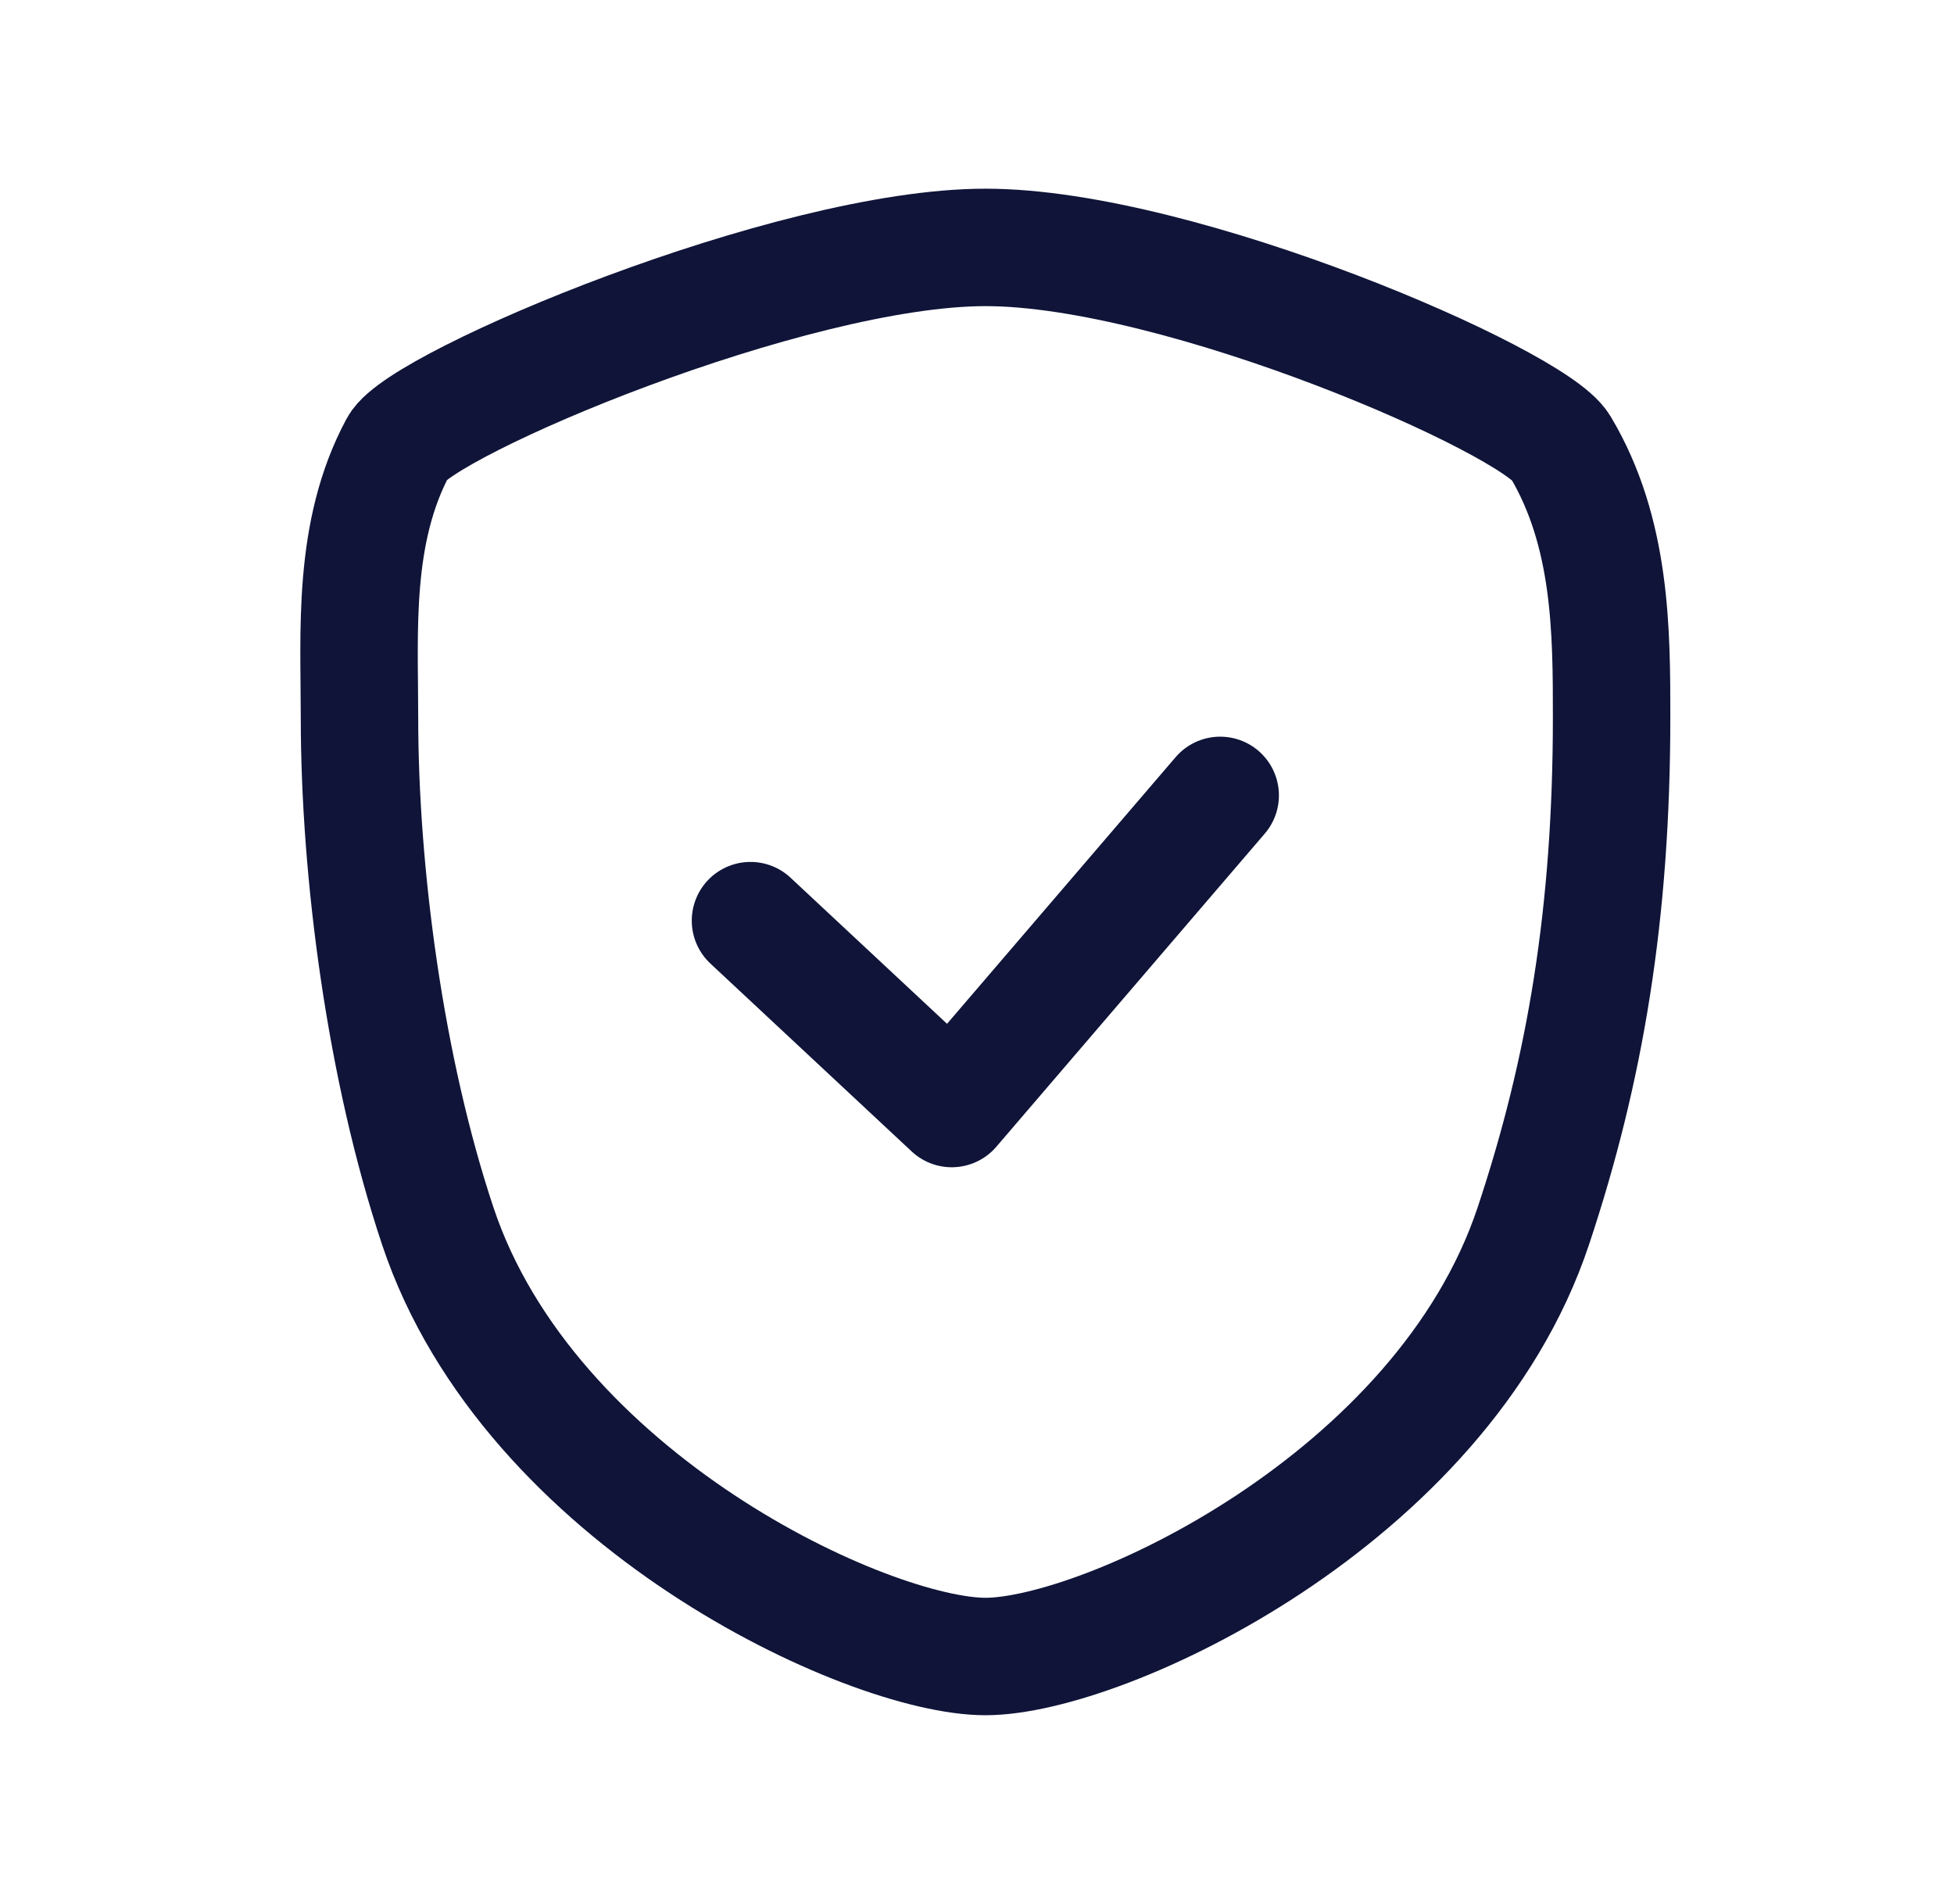
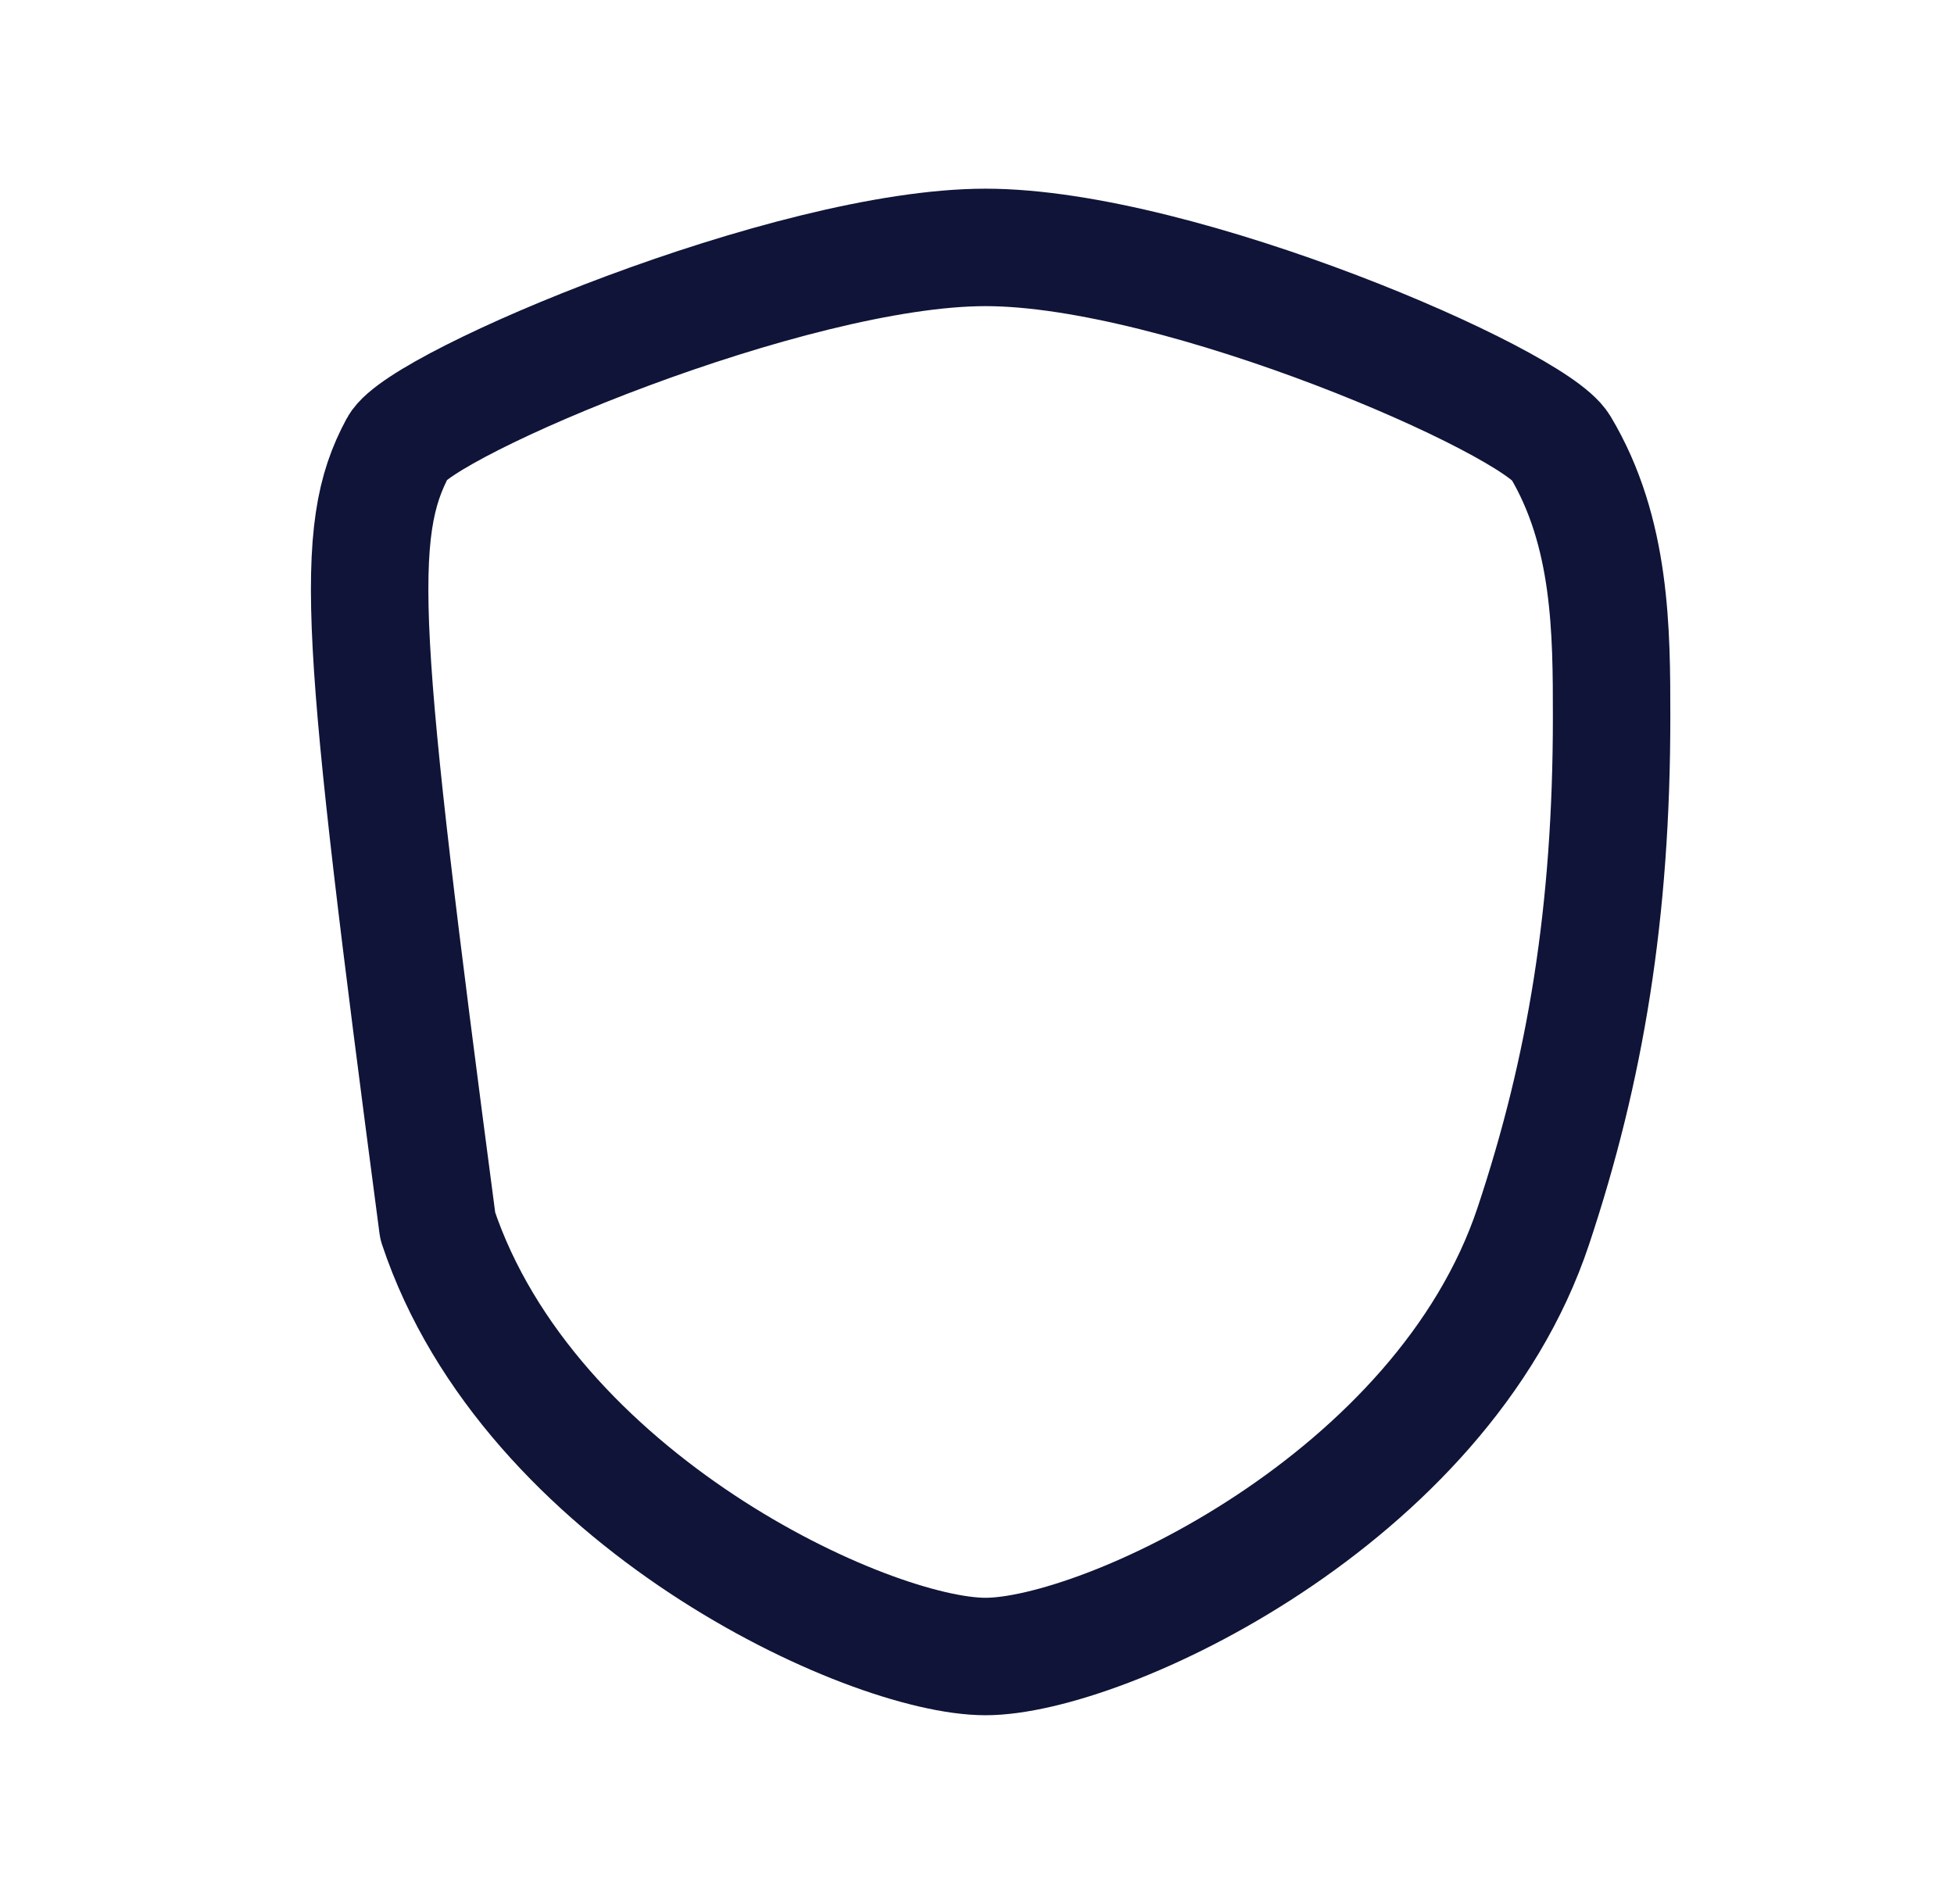
<svg xmlns="http://www.w3.org/2000/svg" width="39" height="38" viewBox="0 0 39 38" fill="none">
-   <path d="M30.604 24.469C28.782 29.938 22.013 33.062 19.67 33.062C17.327 33.062 10.559 29.938 8.737 24.469C7.695 21.344 7.175 17.438 7.175 14.312C7.175 12.617 7.027 10.626 7.947 8.917C8.407 8.062 15.768 4.938 19.67 4.938C23.572 4.938 30.604 8.015 31.143 8.917C32.166 10.626 32.166 12.617 32.166 14.312C32.166 18.219 31.645 21.344 30.604 24.469Z" stroke="#0F1438" stroke-width="2.344" stroke-linecap="round" stroke-linejoin="round" />
-   <path d="M14.979 18.375L18.996 22.125L24.354 15.875" stroke="#0F1438" stroke-width="2.344" stroke-linecap="round" stroke-linejoin="round" />
+   <path d="M30.604 24.469C28.782 29.938 22.013 33.062 19.67 33.062C17.327 33.062 10.559 29.938 8.737 24.469C7.175 12.617 7.027 10.626 7.947 8.917C8.407 8.062 15.768 4.938 19.67 4.938C23.572 4.938 30.604 8.015 31.143 8.917C32.166 10.626 32.166 12.617 32.166 14.312C32.166 18.219 31.645 21.344 30.604 24.469Z" stroke="#0F1438" stroke-width="2.344" stroke-linecap="round" stroke-linejoin="round" />
</svg>